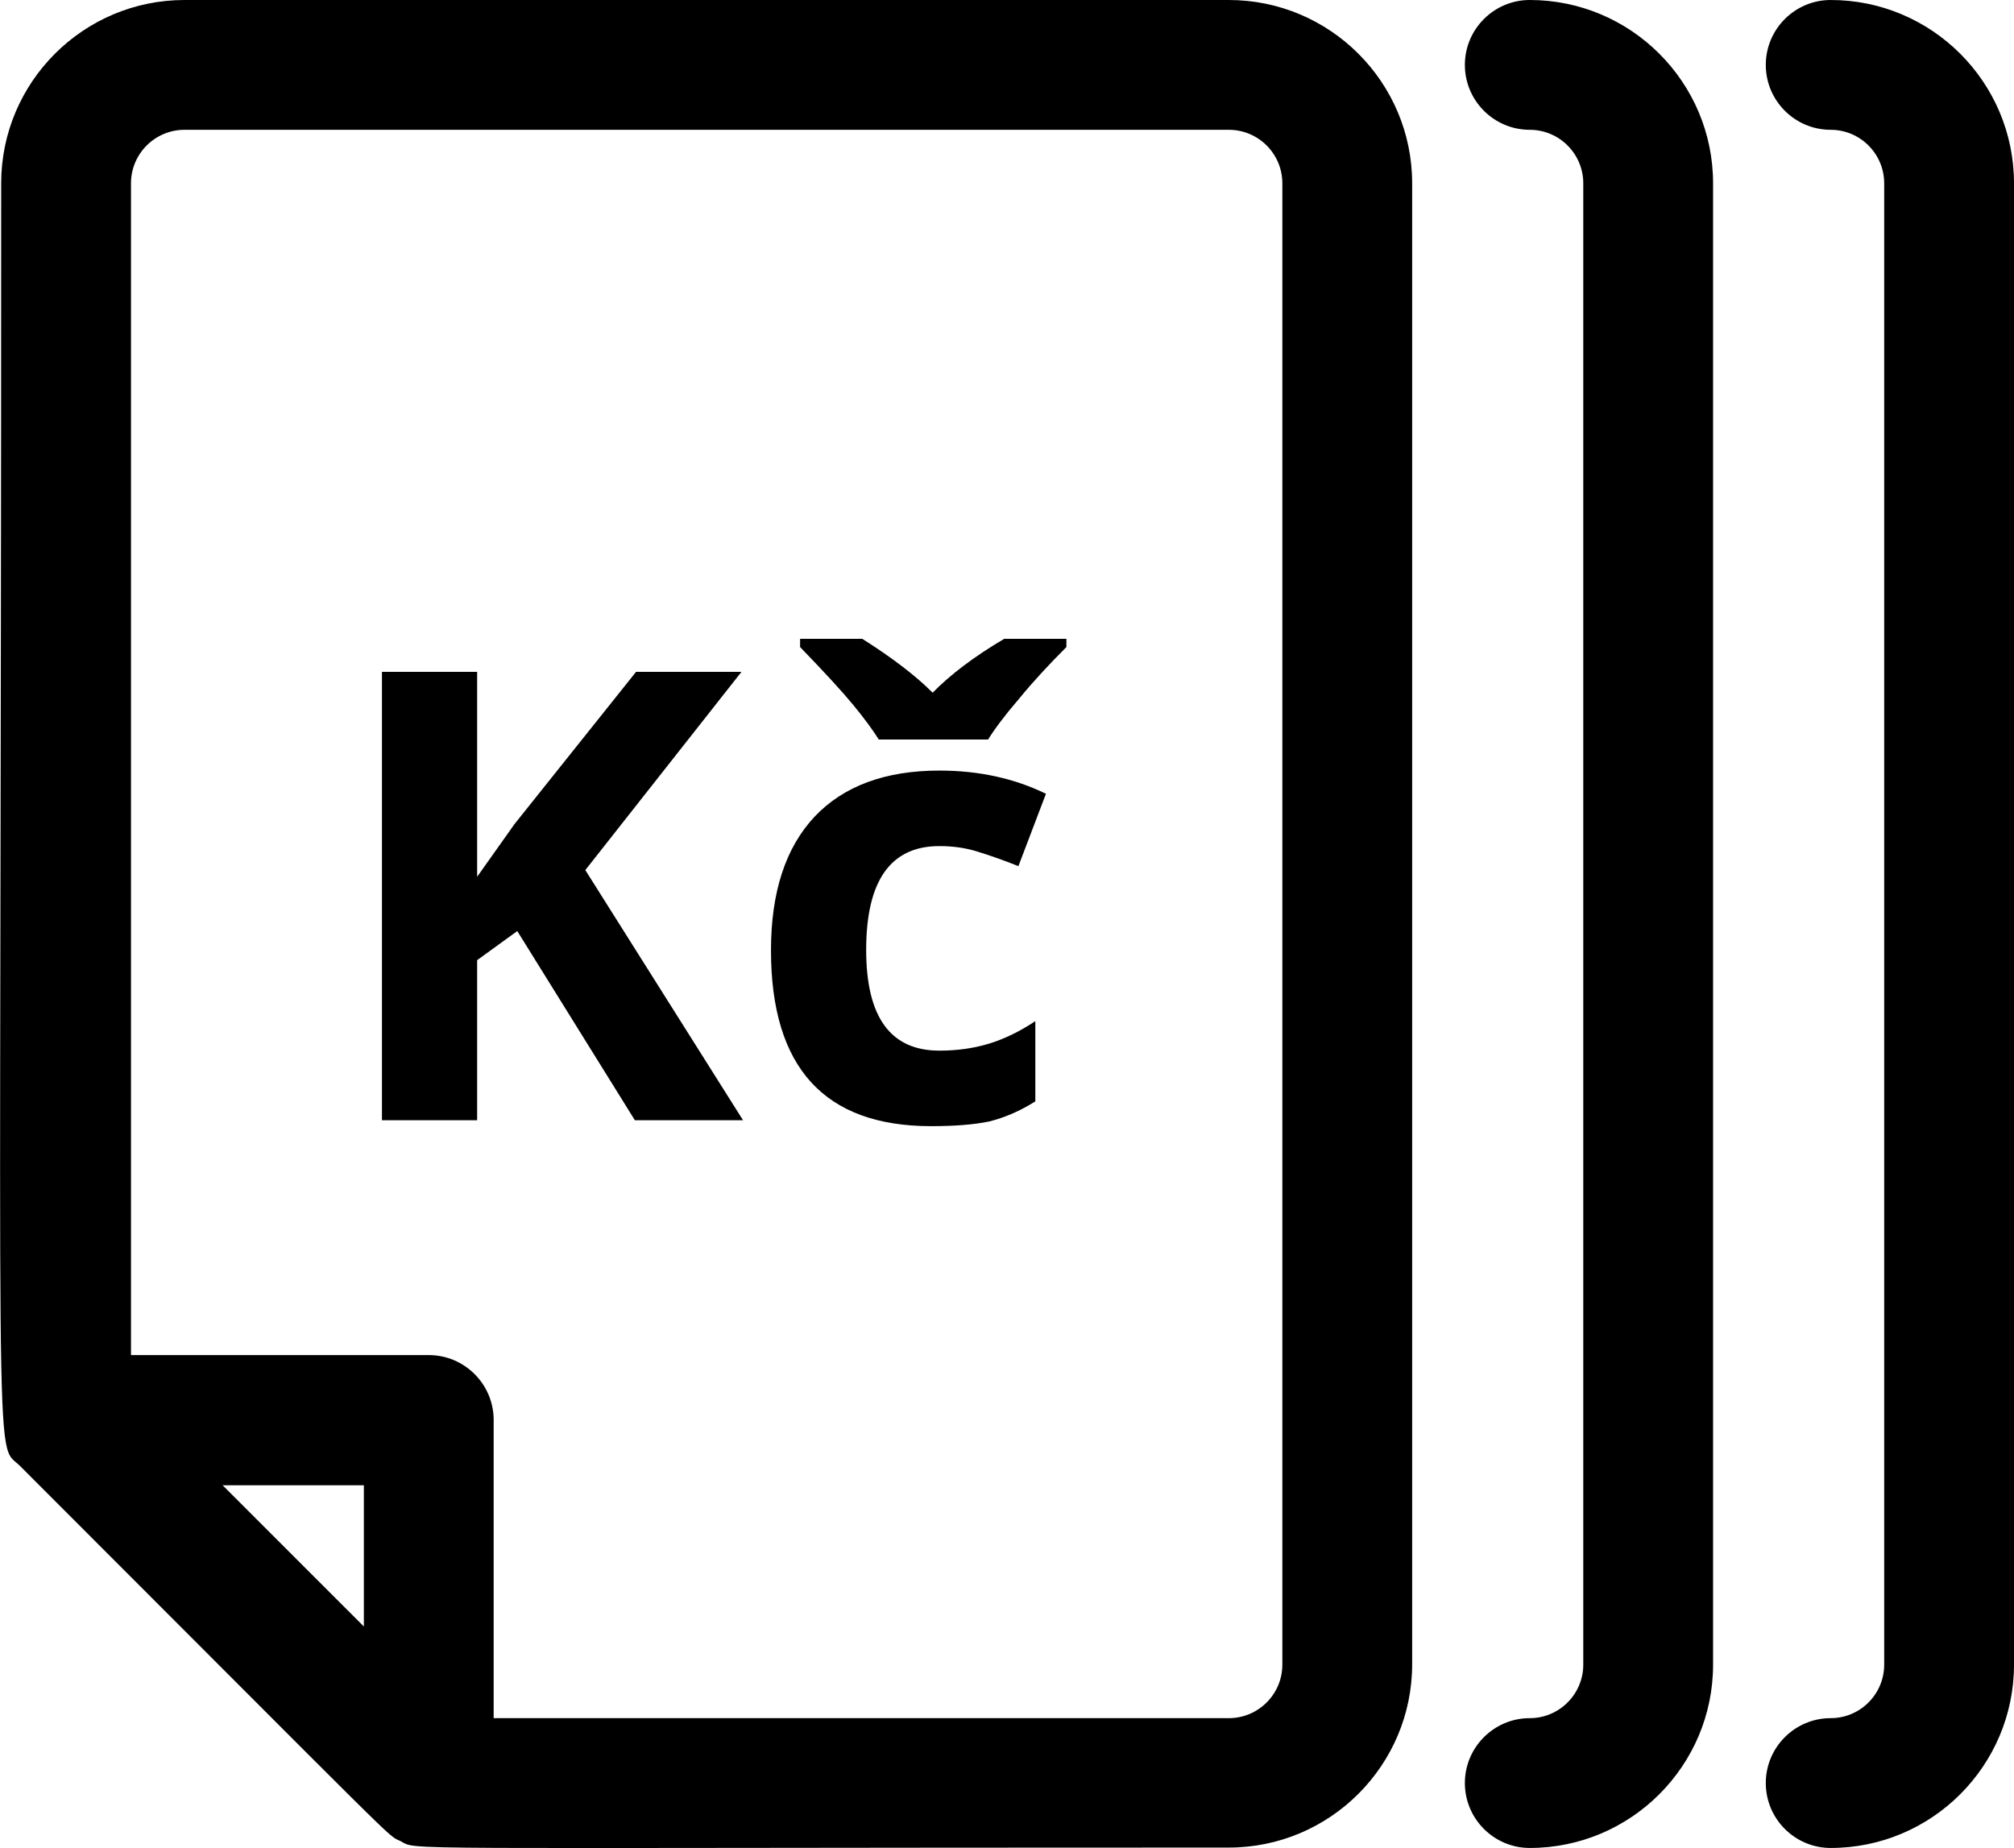
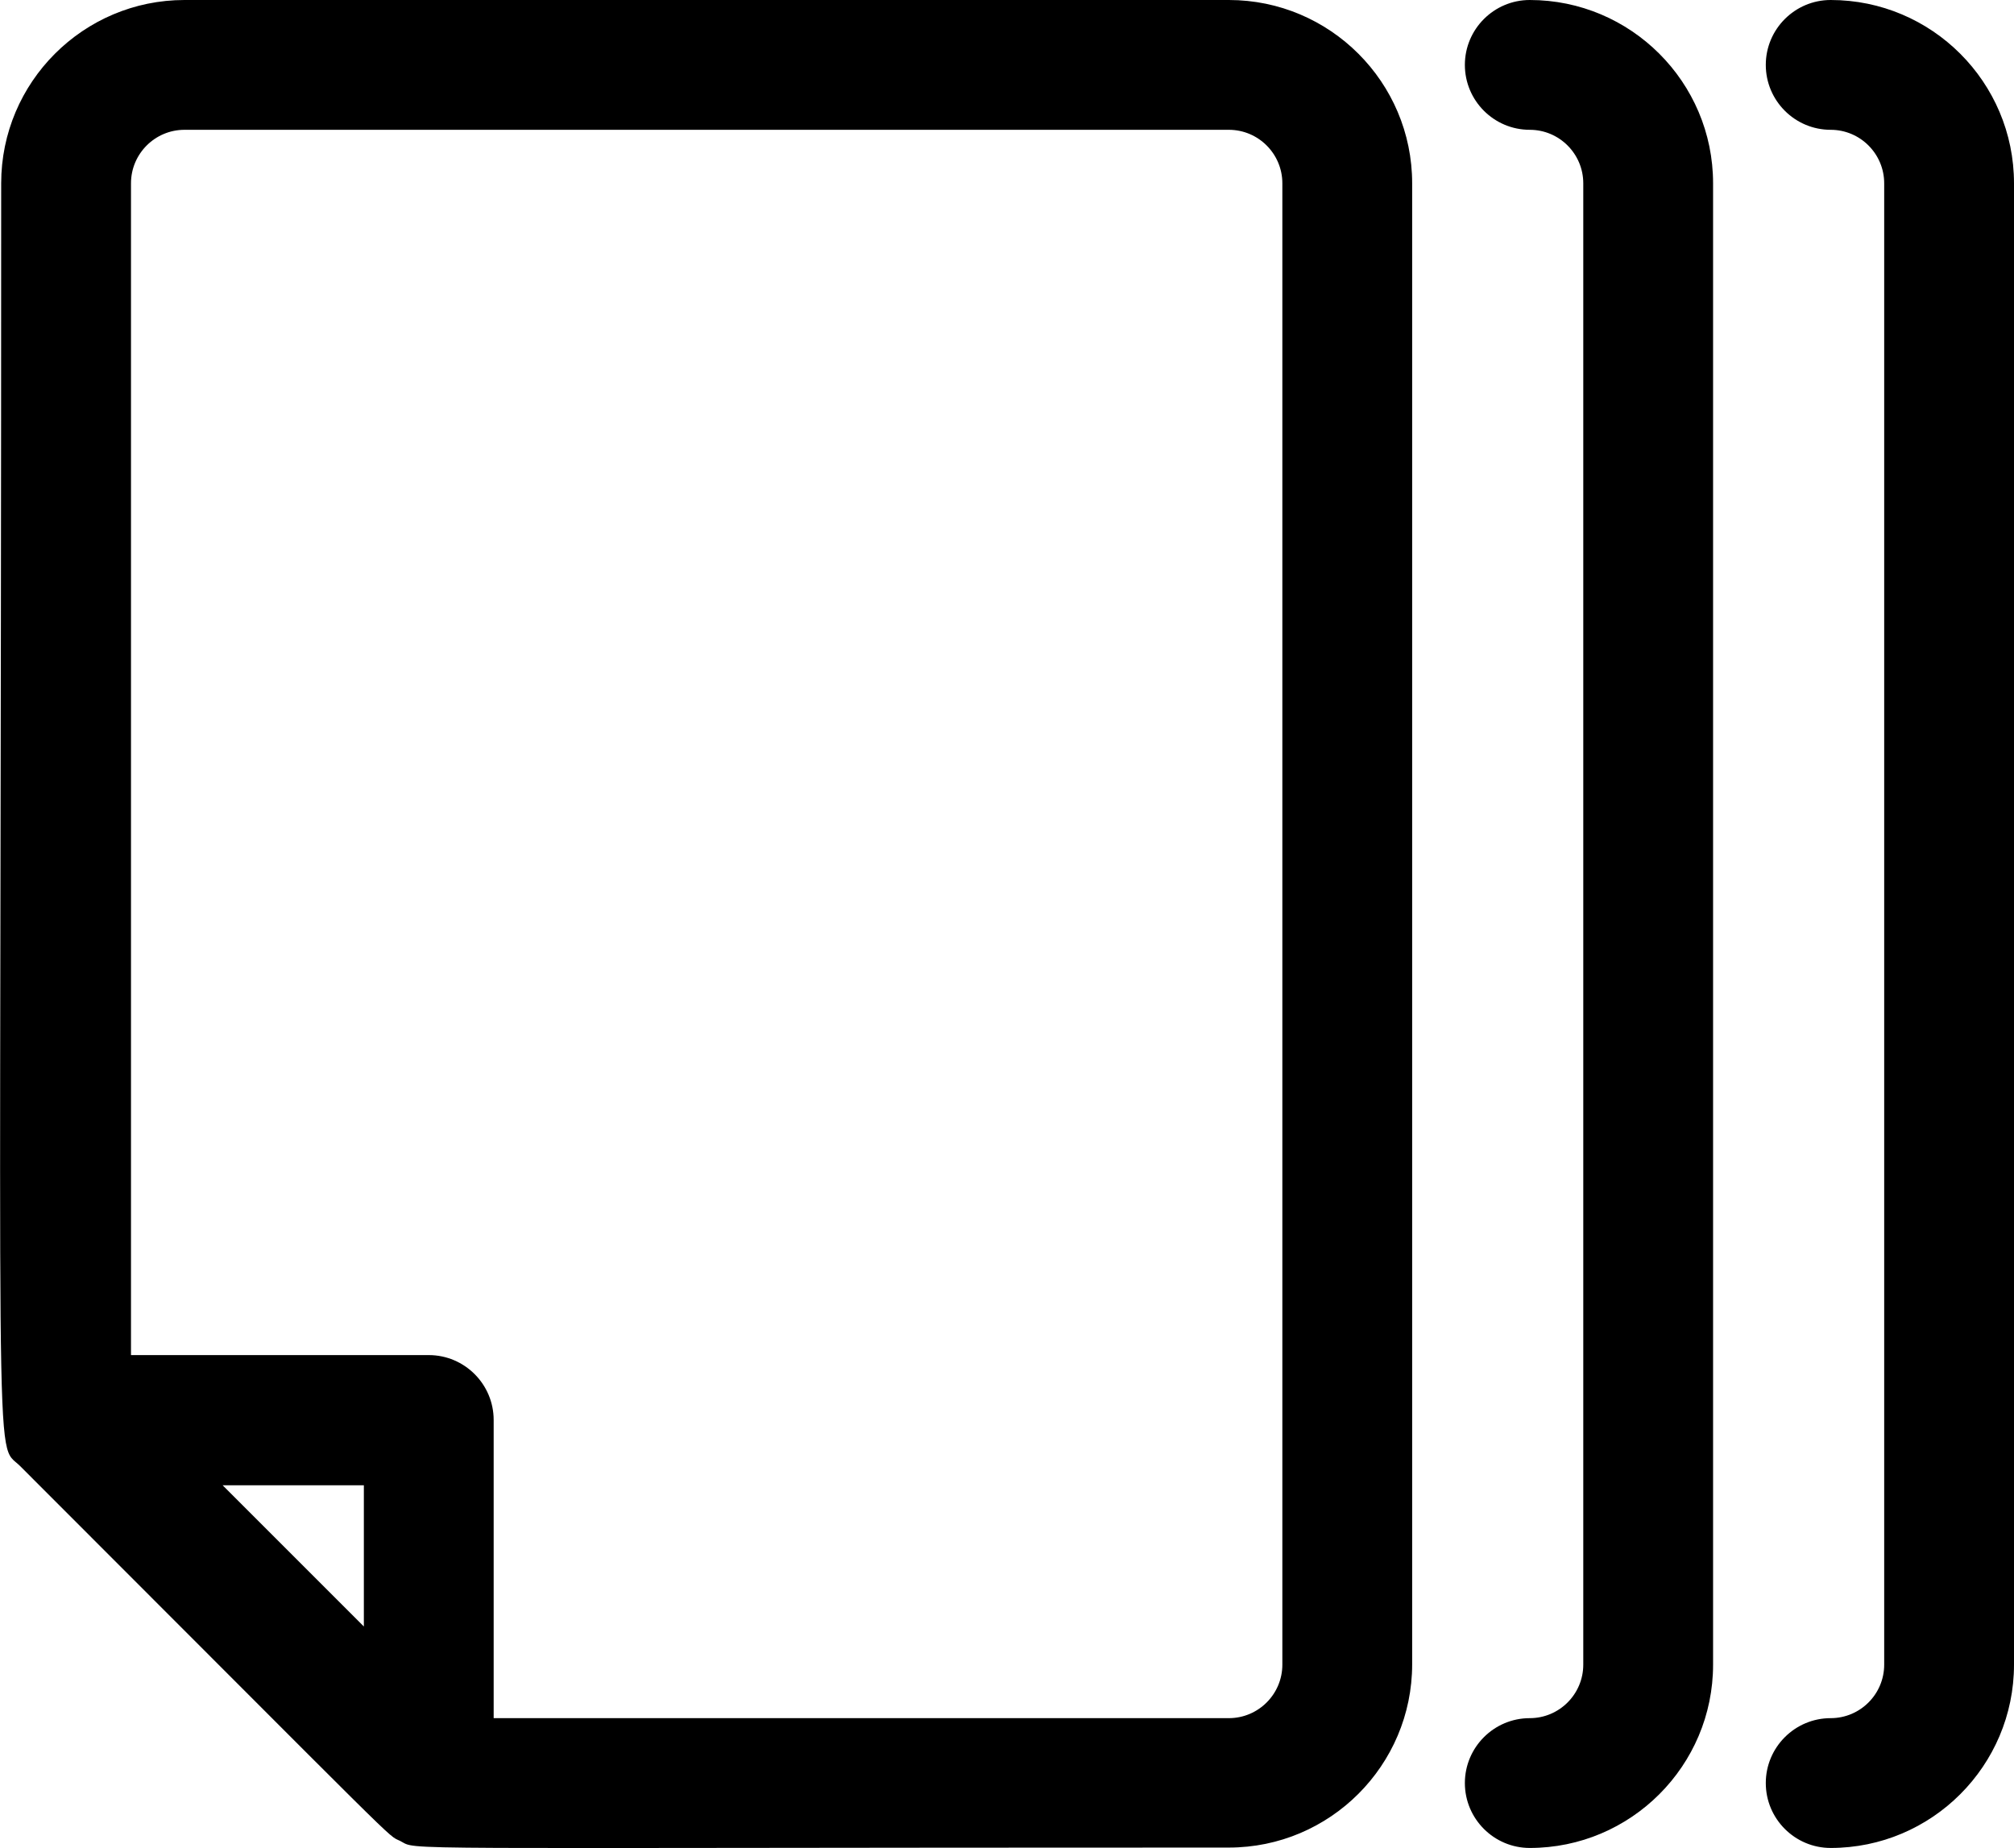
<svg xmlns="http://www.w3.org/2000/svg" xmlns:xlink="http://www.w3.org/1999/xlink" version="1.1" id="Vrstva_1" x="0px" y="0px" viewBox="0 0 512 469.9" style="enable-background:new 0 0 512 469.9;" xml:space="preserve">
  <style type="text/css">
	.st0{clip-path:url(#SVGID_2_);}
</style>
  <g>
    <defs>
      <rect id="SVGID_1_" width="512" height="469.9" />
    </defs>
    <clipPath id="SVGID_2_">
      <use xlink:href="#SVGID_1_" style="overflow:visible;" />
    </clipPath>
    <path class="st0" d="M312.4,0H46.9C21.2,0,0.3,20.9,0.3,46.6c0,340.2-2,319.3,4.8,326.1c99.4,99.4,93.1,93.6,96.6,95.3   c5,2.5-8.6,1.7,210.7,1.7c25.7,0,46.6-20.9,46.6-46.6V46.6C359,20.9,338.1,0,312.4,0 M92.5,413.5l-35.9-35.9h35.9V413.5z    M326,423.2c0,7.5-6.1,13.6-13.6,13.6H125.5V361c0-9.1-7.4-16.5-16.5-16.5H33.3V46.6c0-7.5,6.1-13.6,13.6-13.6h265.5   c7.5,0,13.6,6.1,13.6,13.6V423.2z M435.5,46.6v376.6c0,25.7-20.9,46.6-46.6,46.6c-9.1,0-16.5-7.4-16.5-16.5   c0-9.1,7.4-16.5,16.5-16.5c7.5,0,13.6-6.1,13.6-13.6V46.6c0-7.5-6.1-13.6-13.6-13.6c-9.1,0-16.5-7.4-16.5-16.5S379.8,0,388.9,0   C414.6,0,435.5,20.9,435.5,46.6 M512,46.6v376.6c0,25.7-20.9,46.6-46.6,46.6c-9.1,0-16.5-7.4-16.5-16.5c0-9.1,7.4-16.5,16.5-16.5   c7.5,0,13.6-6.1,13.6-13.6V46.6c0-7.5-6.1-13.6-13.6-13.6c-9.1,0-16.5-7.4-16.5-16.5S456.3,0,465.4,0C491.1,0,512,20.9,512,46.6" />
-     <polygon class="st0" points="188.9,284.8 161.4,284.8 131.5,236.7 121.3,244.1 121.3,284.8 97.1,284.8 97.1,170.8 121.3,170.8    121.3,222.9 130.8,209.5 161.7,170.8 188.5,170.8 148.8,221.2  " />
-     <path class="st0" d="M236.7,286.3c-27.1,0-40.7-14.9-40.7-44.7c0-14.8,3.7-26.1,11.1-34c7.4-7.8,18-11.7,31.7-11.7   c10.1,0,19.1,2,27.1,5.9l-7,18.4c-3.7-1.5-7.2-2.7-10.4-3.7c-3.2-1-6.4-1.4-9.7-1.4c-12.4,0-18.6,8.8-18.6,26.4   c0,17.1,6.2,25.6,18.6,25.6c4.6,0,8.8-0.6,12.7-1.8c3.9-1.2,7.8-3.1,11.7-5.7v20.4c-3.8,2.4-7.7,4.1-11.7,5.1   C247.7,285.9,242.7,286.3,236.7,286.3 M271.1,162.4v2.1c-4.4,4.4-8.4,8.7-12,13.1c-3.7,4.3-6.3,7.8-7.9,10.4h-27.8   c-1.5-2.4-3.7-5.4-6.5-8.8c-2.8-3.4-7.3-8.3-13.5-14.7v-2.1h15.8c7.6,4.8,13.6,9.4,17.9,13.7c4.4-4.5,10.4-9.1,18.2-13.7H271.1z" />
  </g>
</svg>